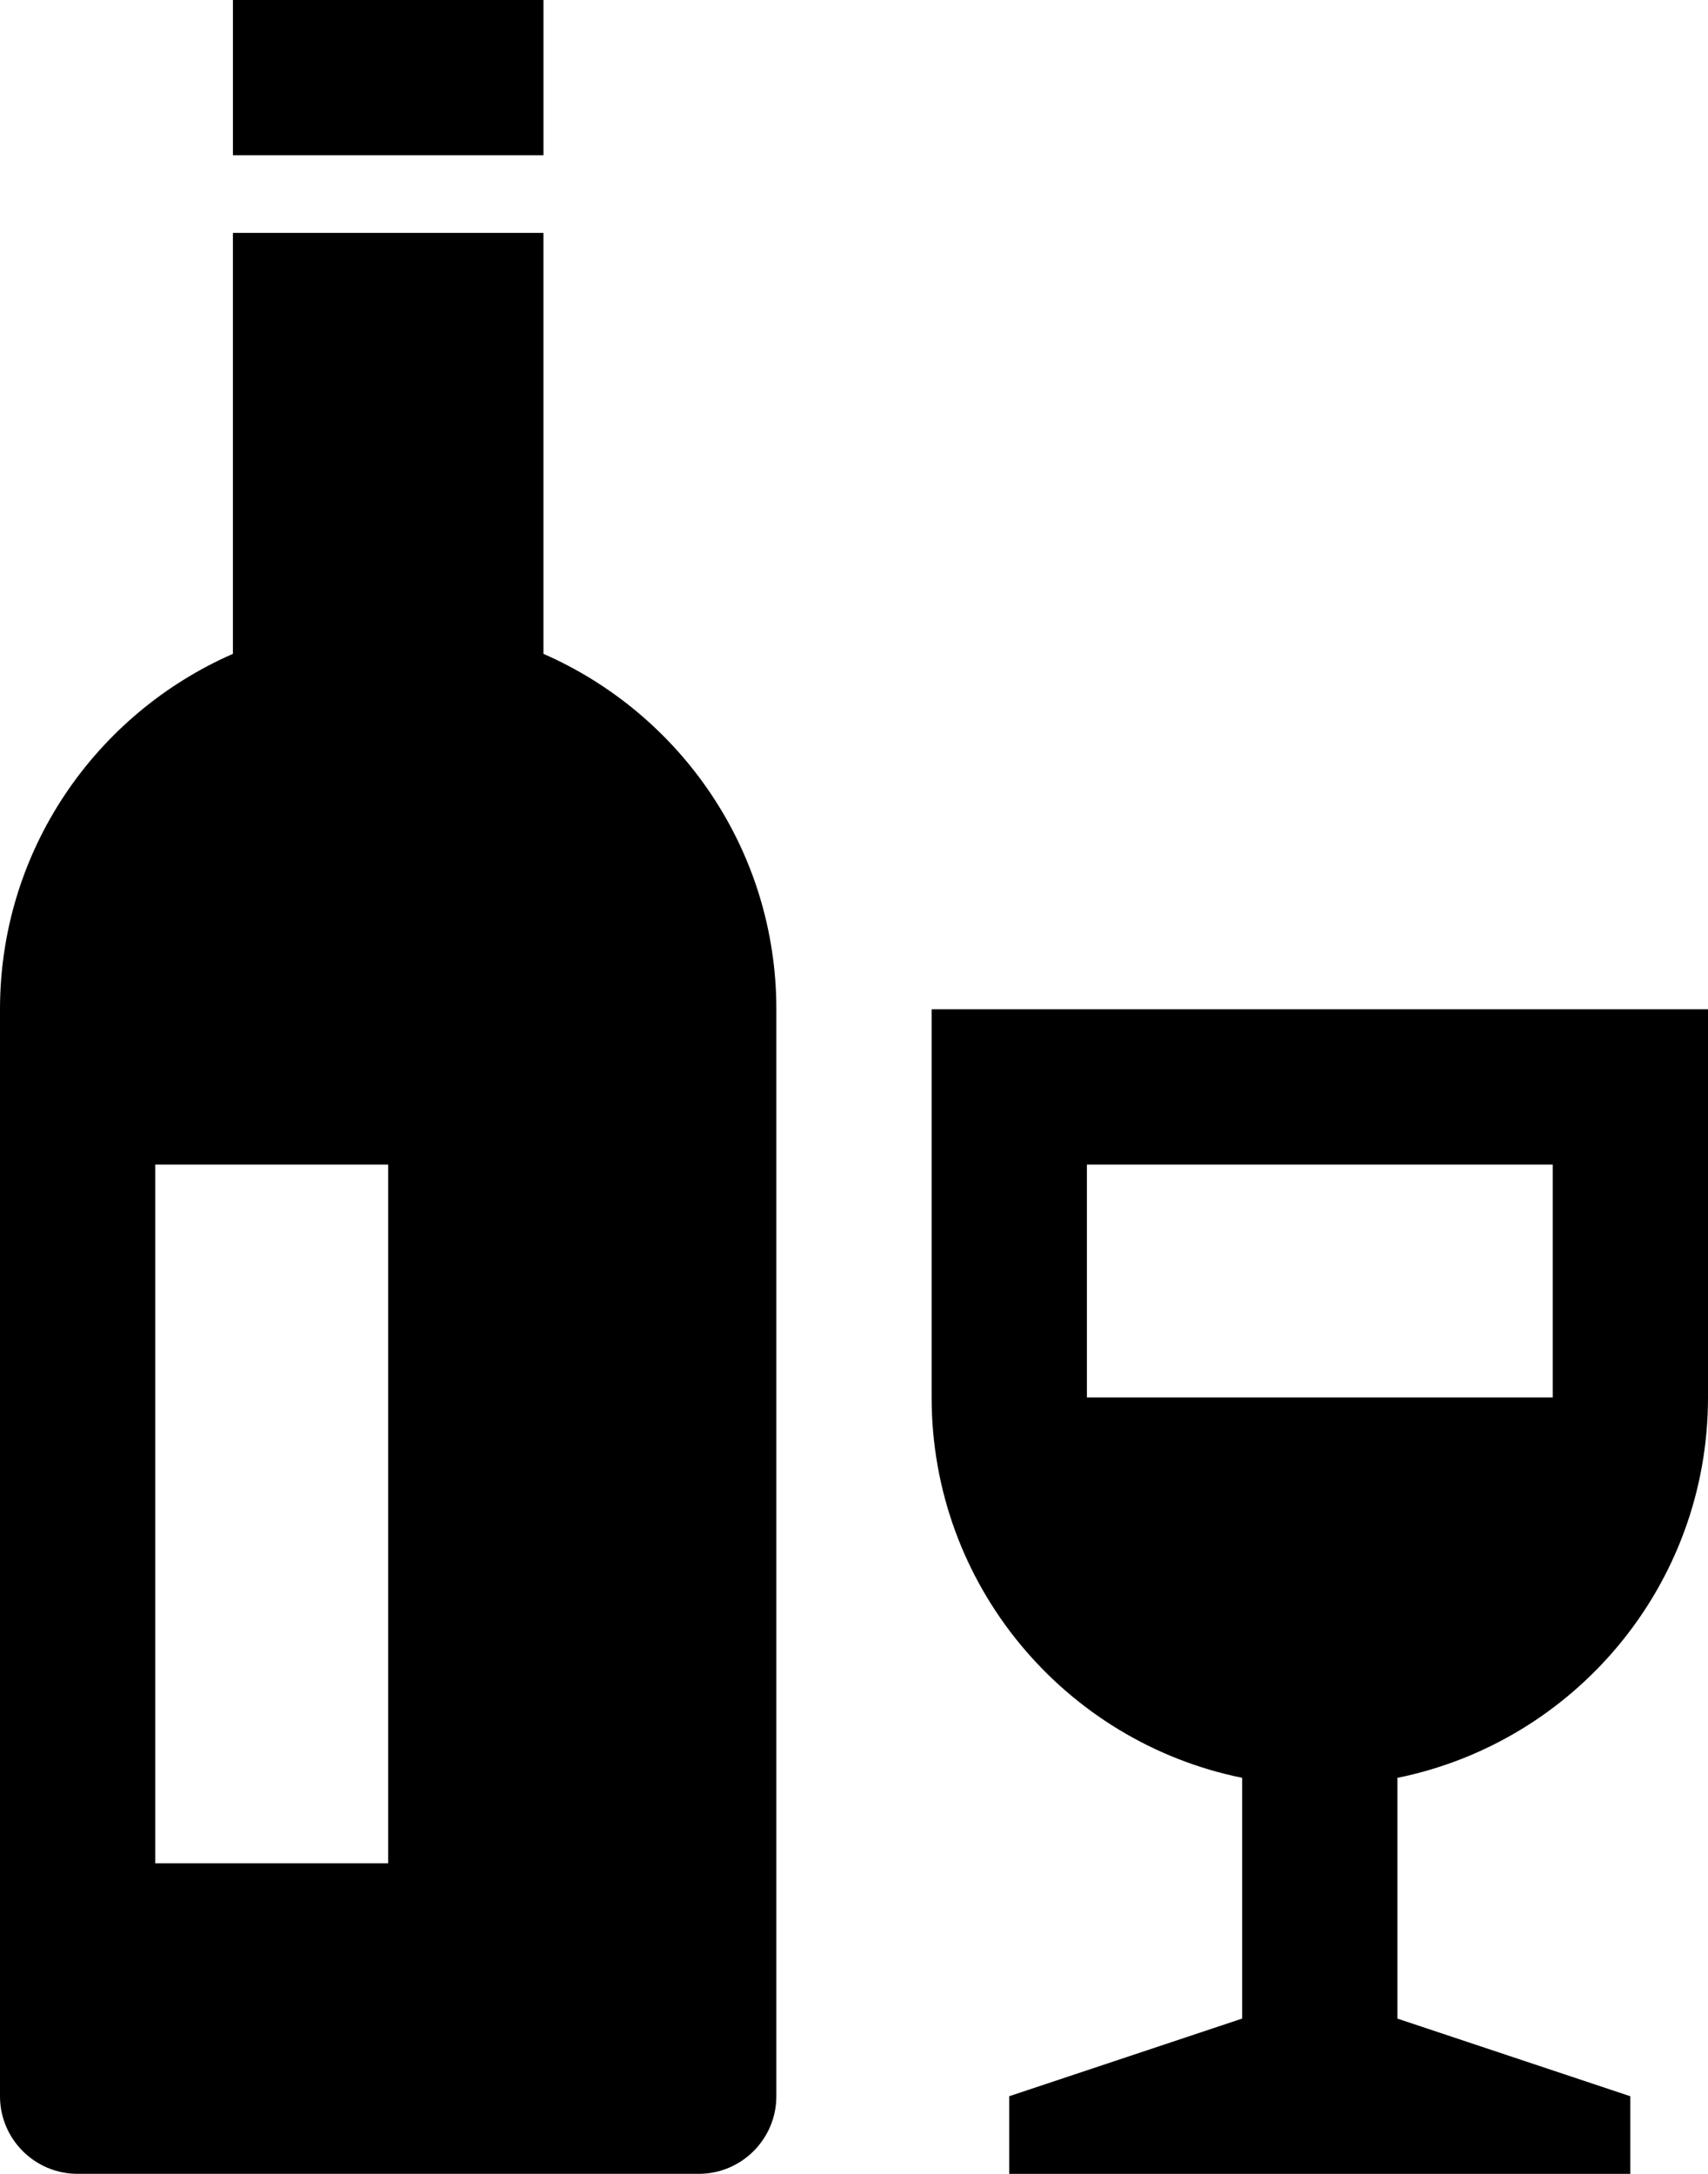
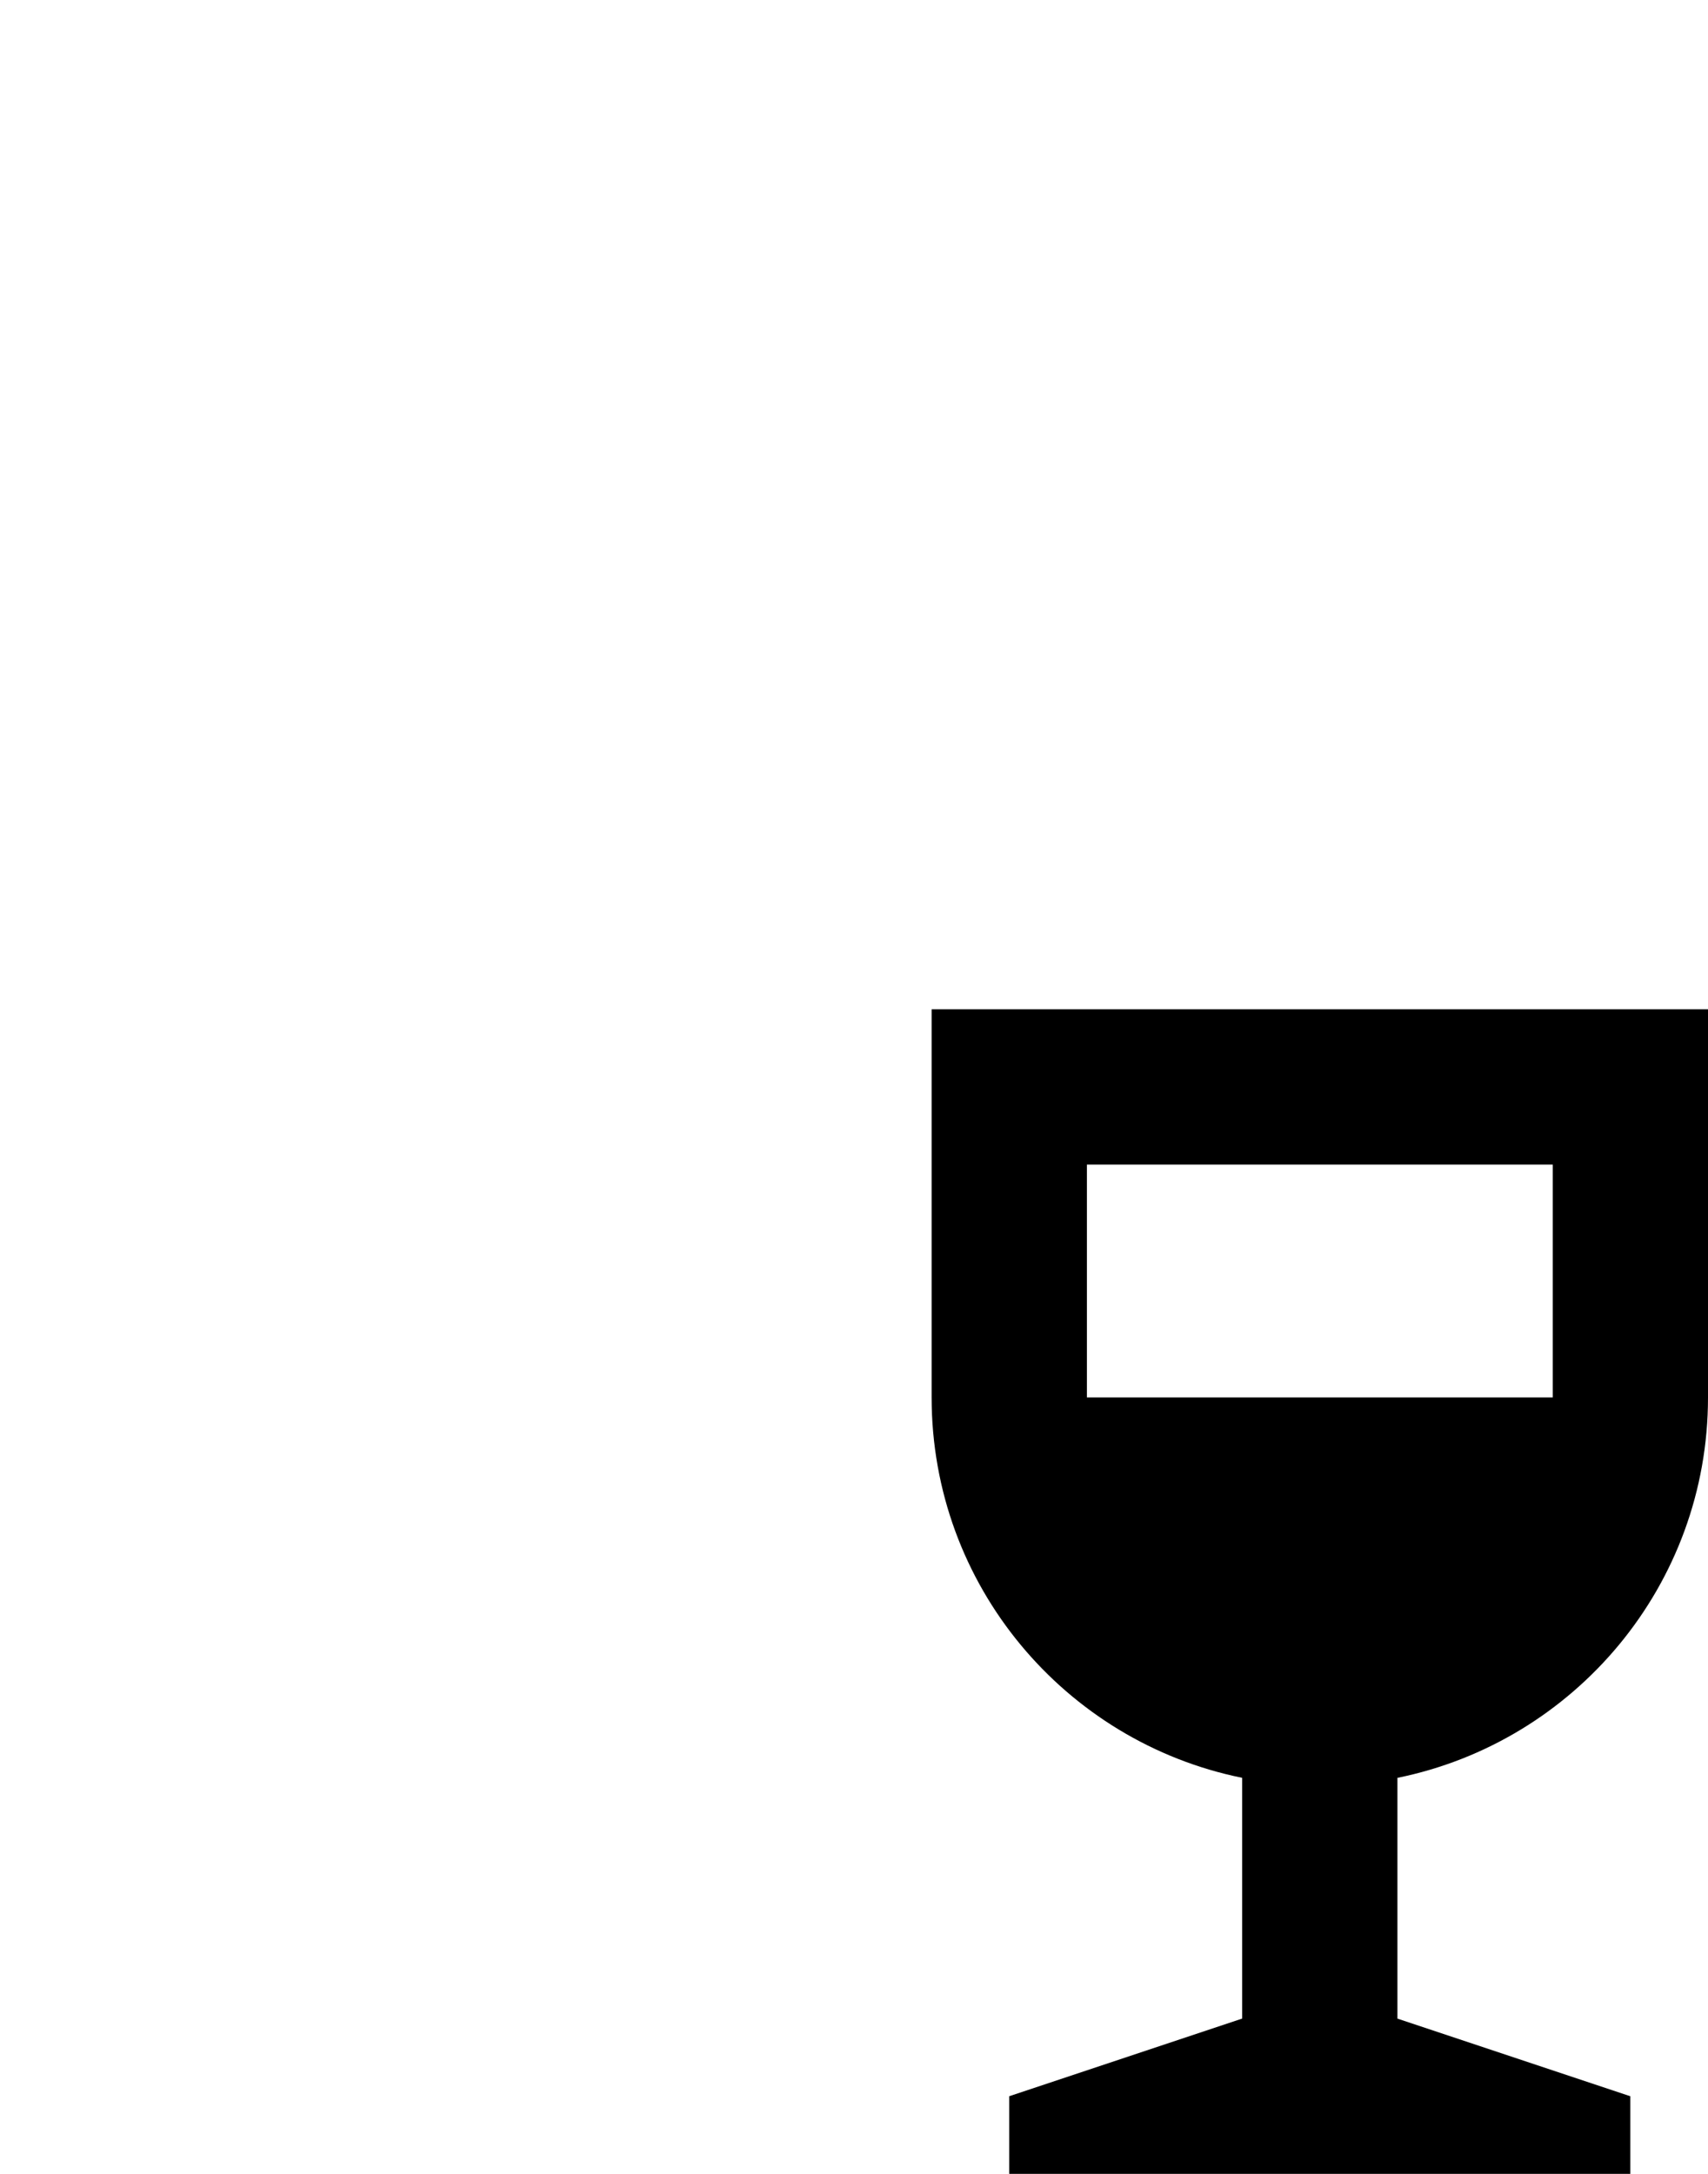
<svg xmlns="http://www.w3.org/2000/svg" version="1.1" id="Capa_1" x="0px" y="0px" width="78.572px" height="100px" viewBox="460.713 450 78.572 100" xml:space="preserve">
  <g>
    <g>
      <g>
-         <rect x="471.428" y="450" width="14.286" height="7.143" />
-       </g>
+         </g>
    </g>
    <g>
      <g>
-         <path d="M485.713,480.078v-19.364h-14.286v19.364c-6.3,2.757-10.714,9.032-10.714,16.35v50c0,1.972,1.6,3.571,3.571,3.571h28.572 c1.971,0,3.571-1.6,3.571-3.571v-50C496.427,489.11,492.013,482.835,485.713,480.078z M478.57,535.714h-10.714v-32.143h10.714 V535.714z" />
-       </g>
+         </g>
    </g>
    <g>
      <g>
        <path d="M539.285,514.285v-17.857H503.57v17.857c0,8.64,6.136,15.844,14.286,17.497v11.075l-10.715,3.571V550h28.571v-3.571 l-10.714-3.571v-11.075C533.149,530.129,539.285,522.925,539.285,514.285z M510.713,514.285v-10.714h21.429v10.714H510.713z" />
      </g>
    </g>
  </g>
</svg>